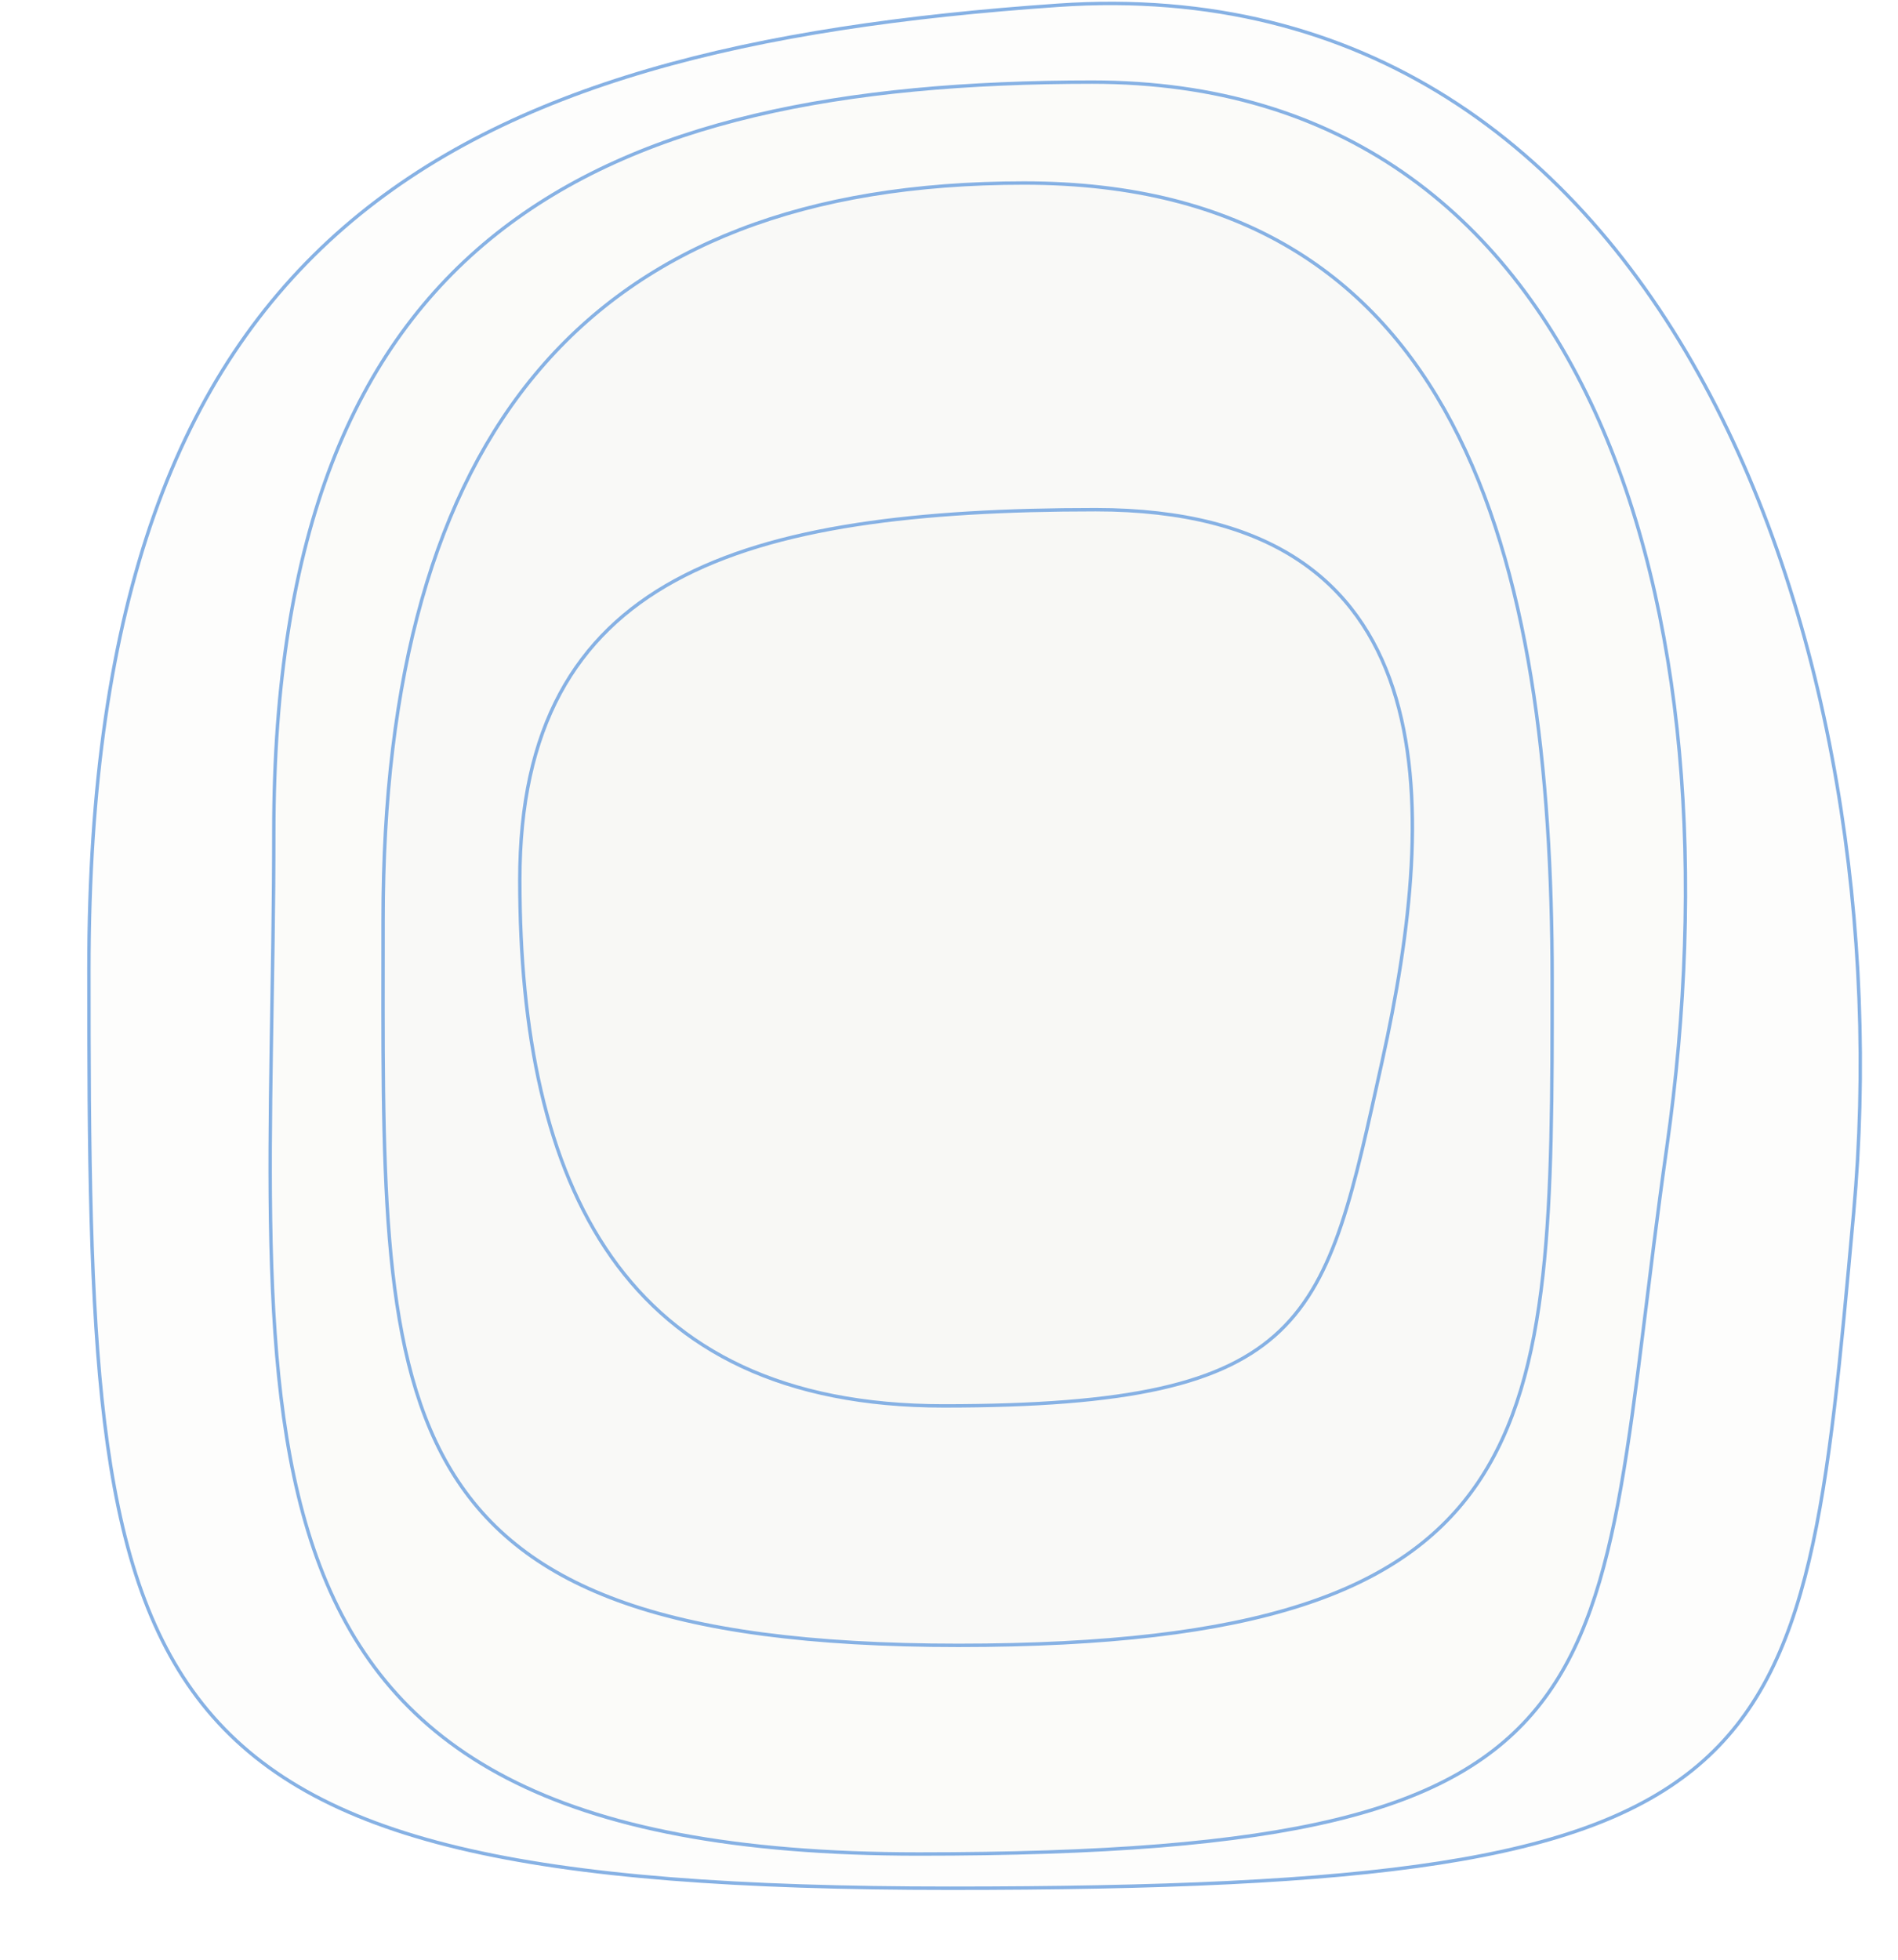
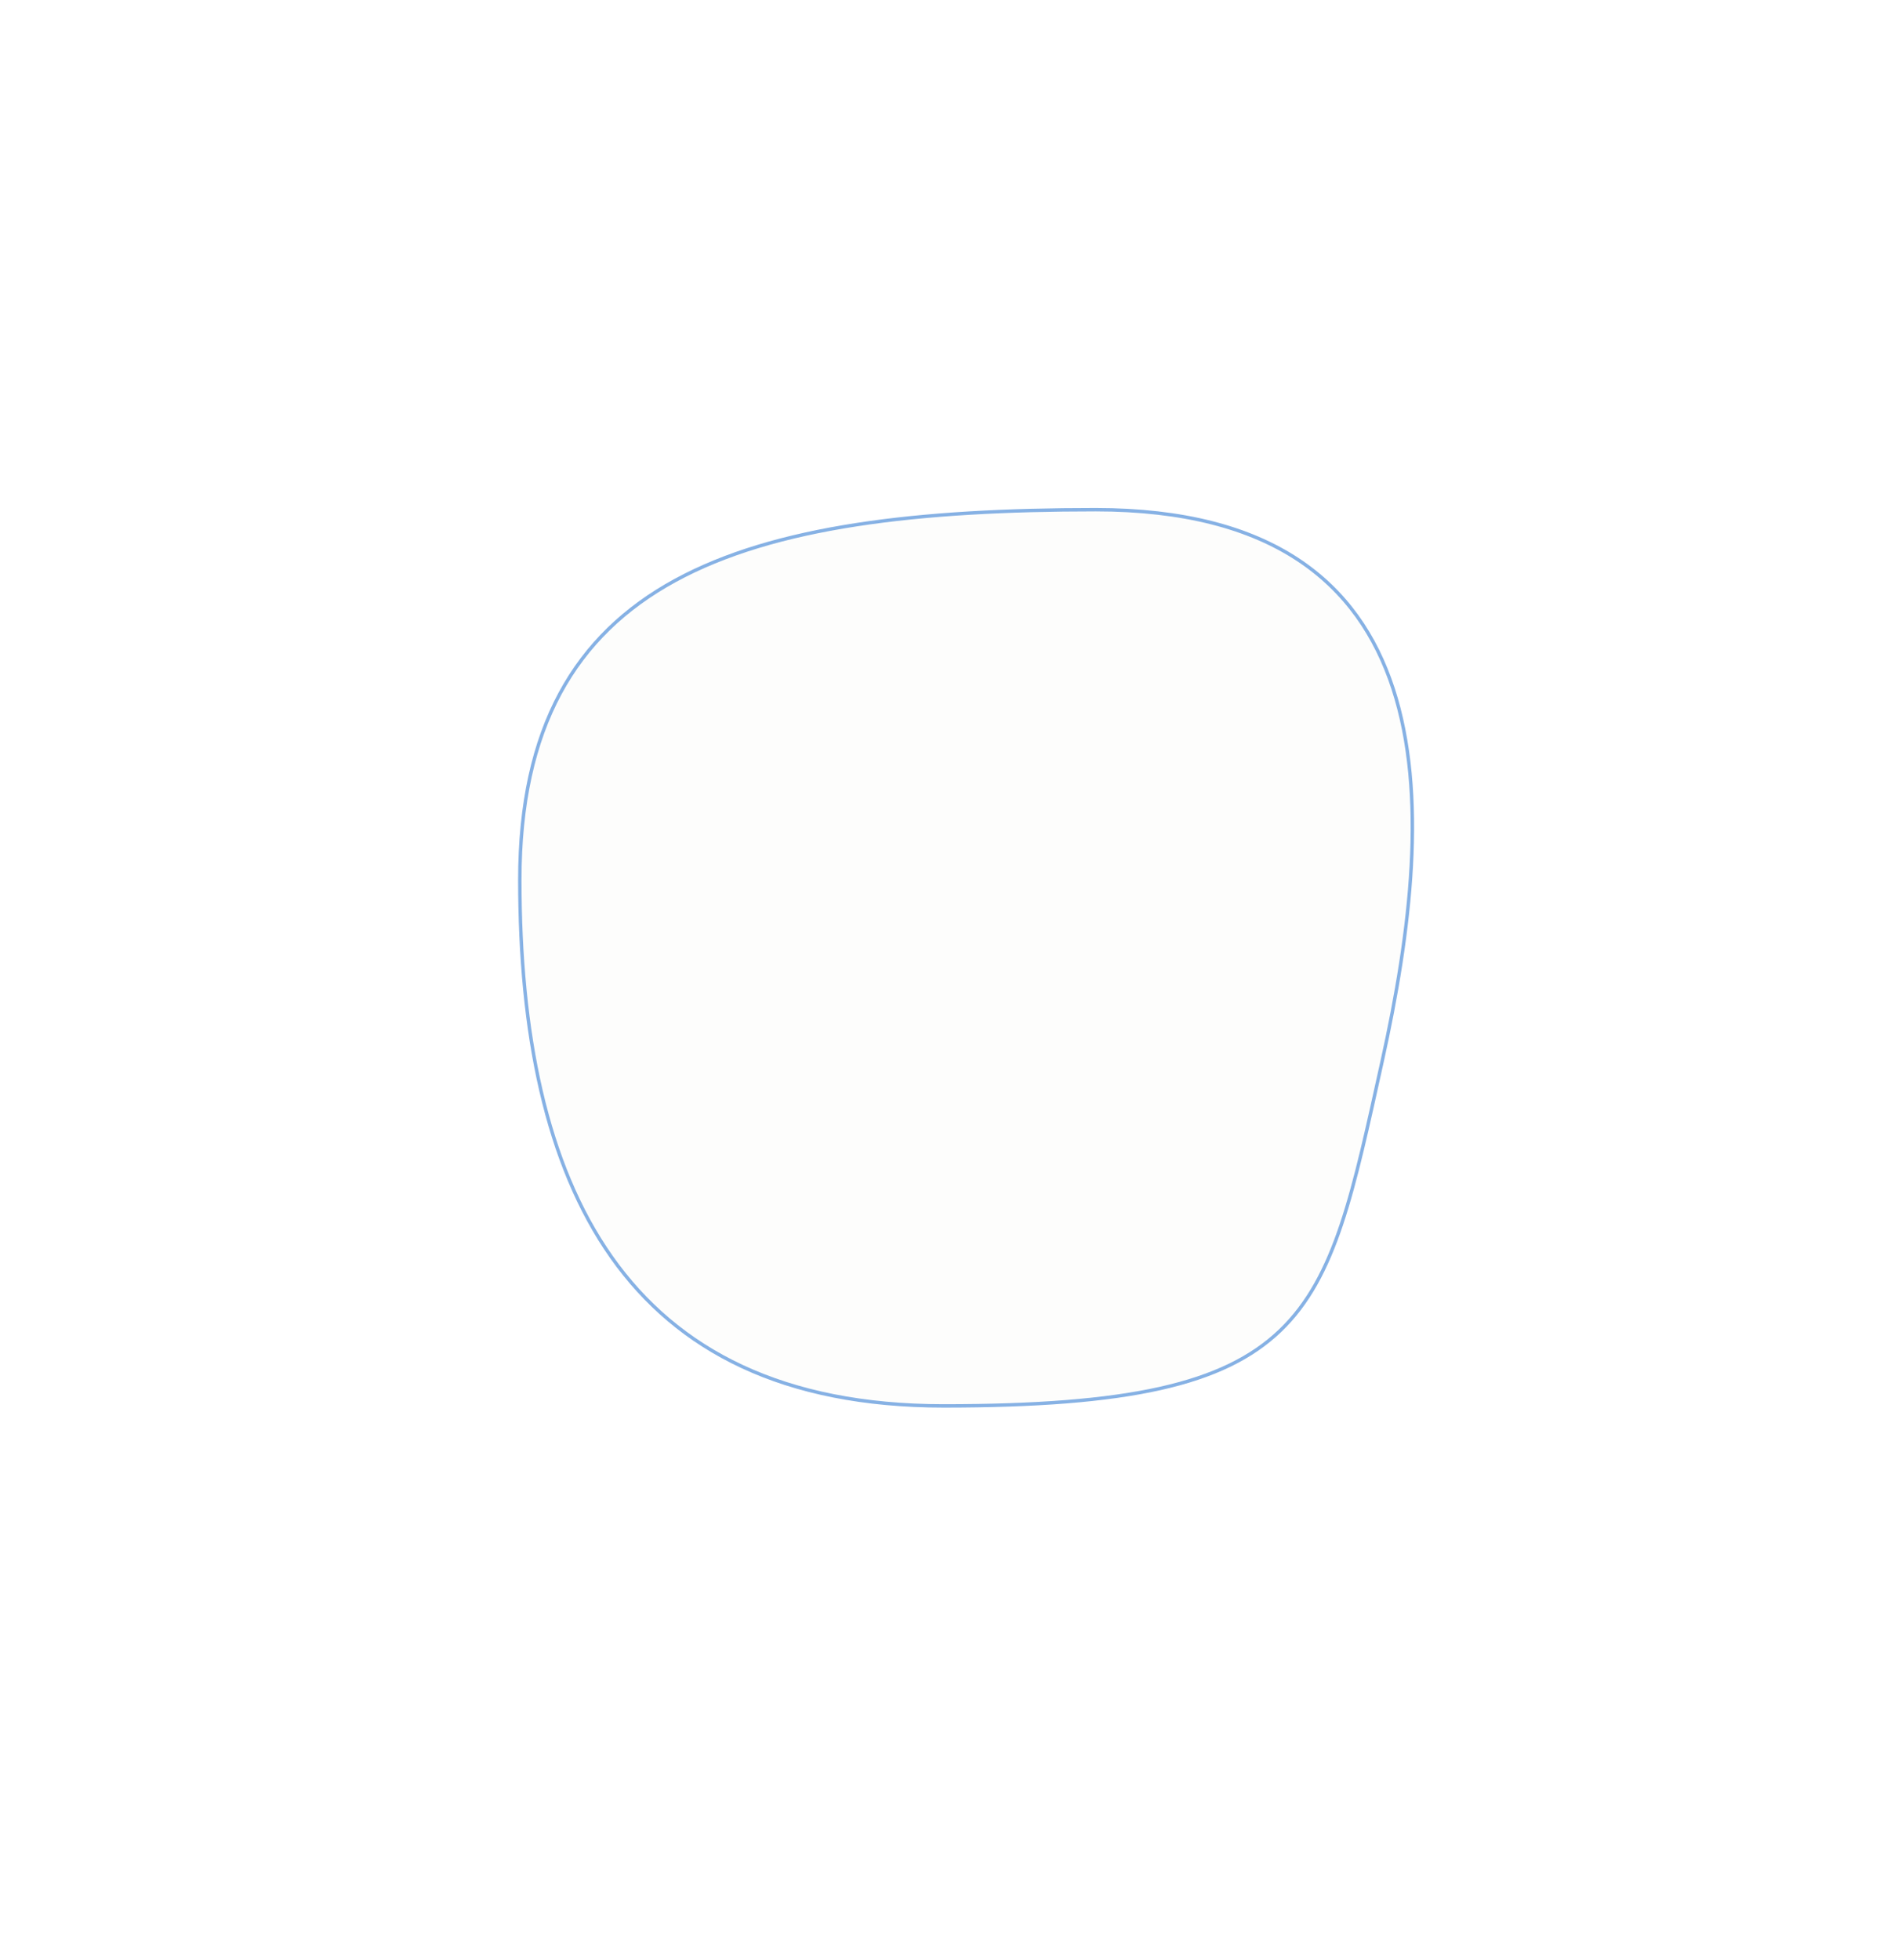
<svg xmlns="http://www.w3.org/2000/svg" width="555" height="573" viewBox="0 0 555 573" fill="none">
-   <path d="M277.735 552C30.647 552 25.999 498.02 25.999 283.275C25.999 68.529 130.365 13.881 309.376 1.538C488.386 -10.805 556.746 191.698 542.045 354.334L541.927 355.636C526.937 521.487 524.179 552 277.735 552Z" fill="#EFE6DF" fill-opacity="0.1" stroke="#86B1E4" />
-   <path d="M268.646 542C53.268 542 80.063 417.432 80.063 243.273C80.062 69.114 173.969 24 319.381 24C464.792 24 509.874 176.914 487.389 335.44C464.904 493.965 484.023 542 268.646 542Z" fill="#EFE6DF" fill-opacity="0.1" stroke="#86B1E4" />
-   <path d="M280.235 481C106.599 481 112.016 411.239 112.018 269C112.021 126.761 171.713 53.5 299.421 53.5C427.129 53.5 453.873 163 453.873 286.546C453.873 419.014 453.871 481 280.235 481Z" fill="#EFE6DF" fill-opacity="0.1" stroke="#86B1E4" />
  <path d="M275.907 411C182.204 411 152.001 346.249 151.999 257.223C151.998 168.196 216.897 149 320.357 149C423.817 149 420.92 234.599 404.146 310.301C387.373 386.003 384.051 411 275.907 411Z" fill="#EFE6DF" fill-opacity="0.1" stroke="#86B1E4" />
</svg>